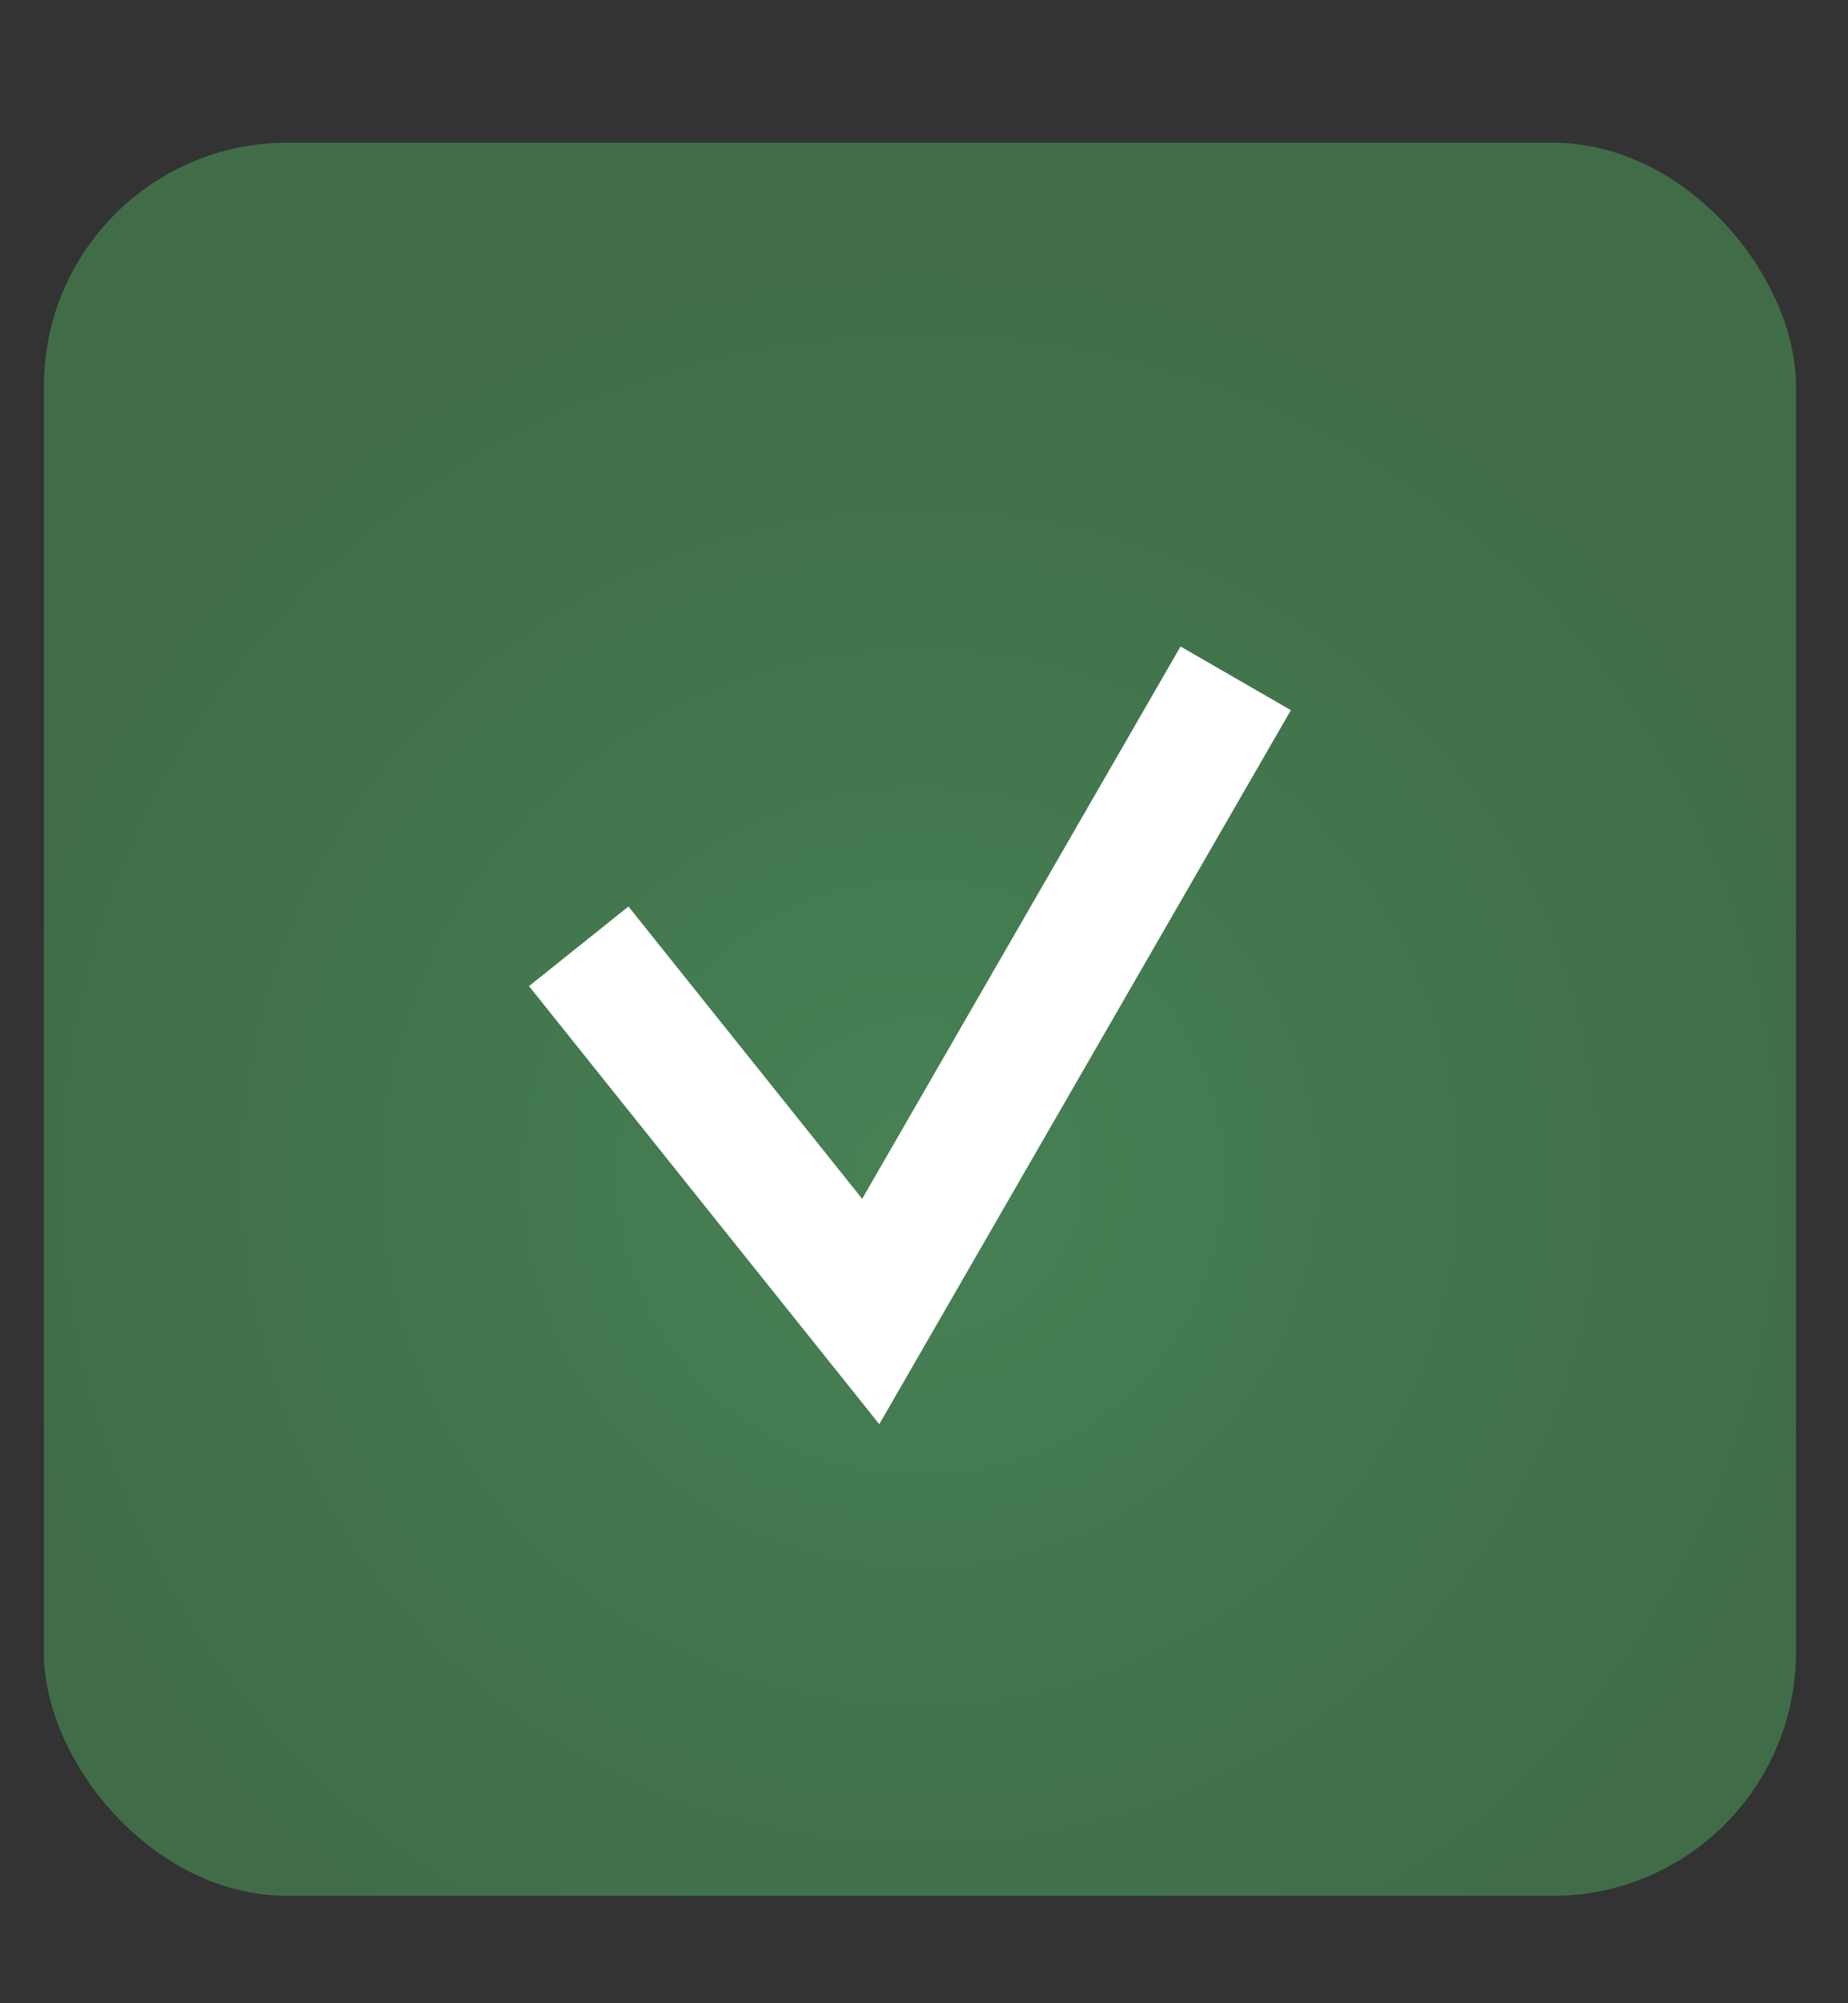
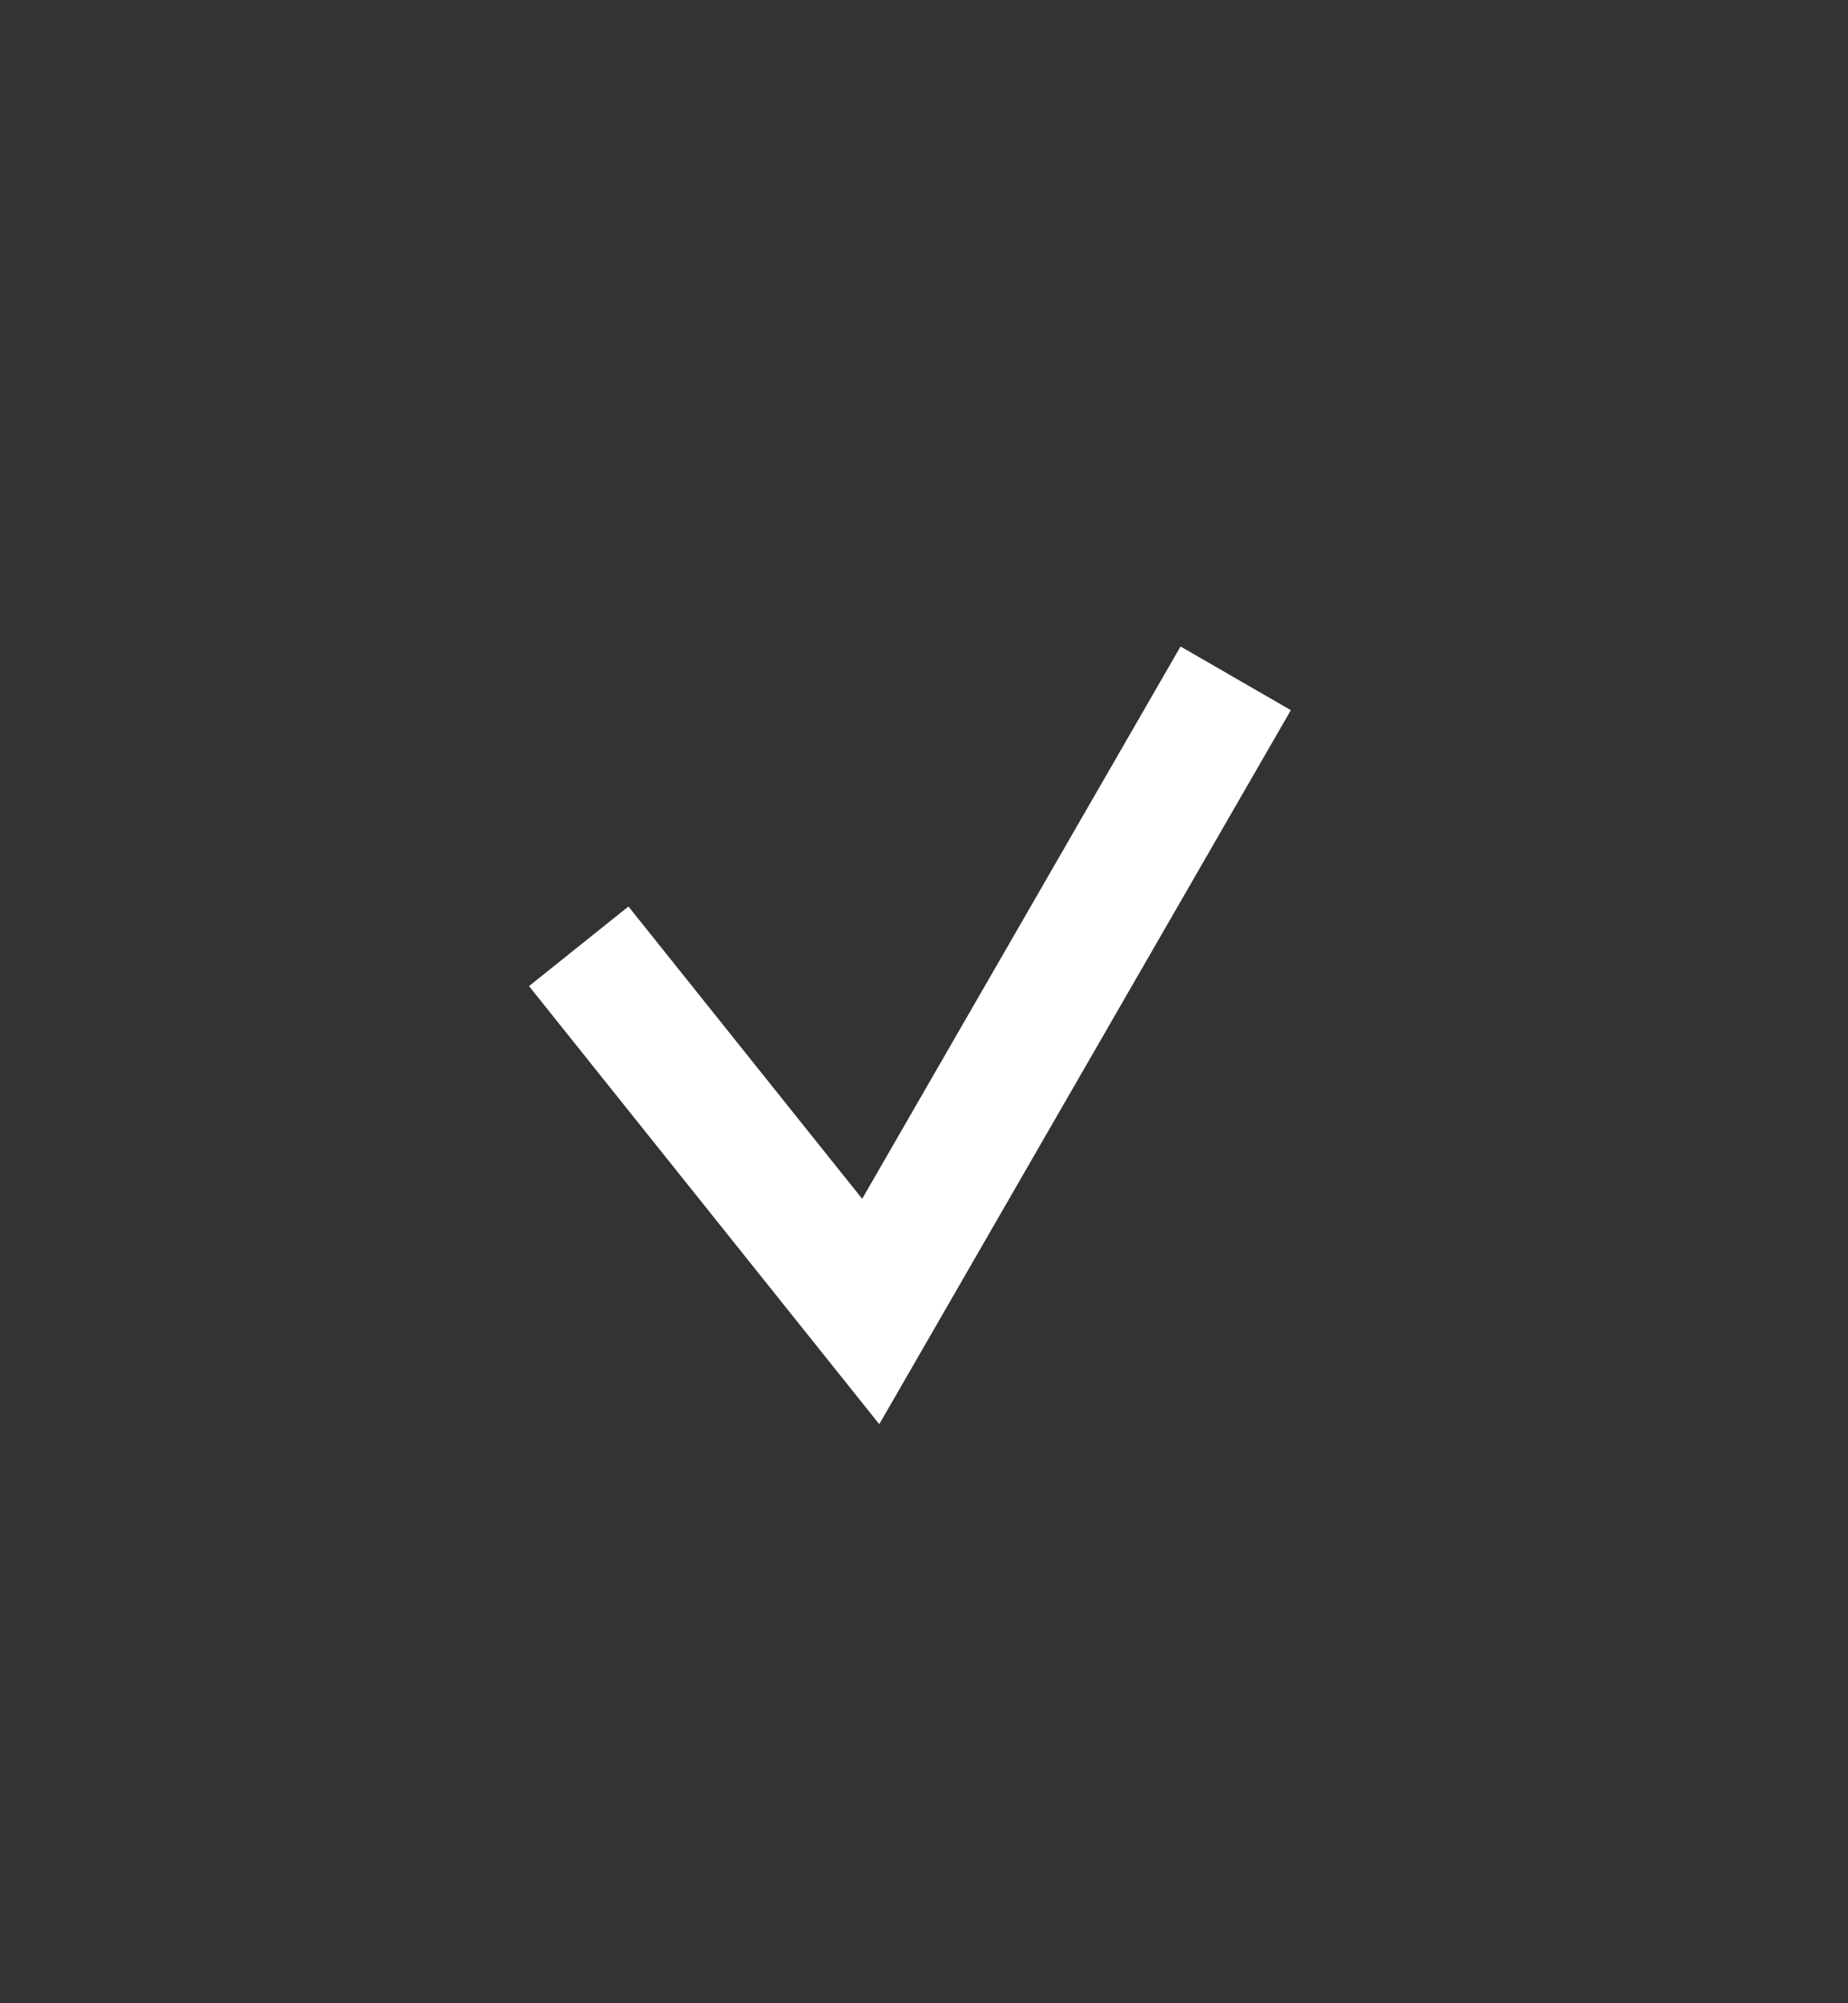
<svg xmlns="http://www.w3.org/2000/svg" width="12" height="13" viewBox="0 0 12 13" fill="none">
  <rect x="0" y="0" width="12" height="13" fill="#333333" stroke="none" />
-   <rect x="0.285" y="0.926" width="11.377" height="11.377" rx="1.58" fill="url(#paint0_radial_246_2547)" />
  <path d="M3.758 6.141L5.654 8.511L8.024 4.402" stroke="white" stroke-width="0.827" />
  <defs>
    <radialGradient id="paint0_radial_246_2547" cx="0" cy="0" r="1" gradientUnits="userSpaceOnUse" gradientTransform="translate(5.976 7.642) rotate(90) scale(5.945 6.006)">
      <stop stop-color="#468154" />
      <stop offset="1" stop-color="#406D48" />
    </radialGradient>
  </defs>
</svg>